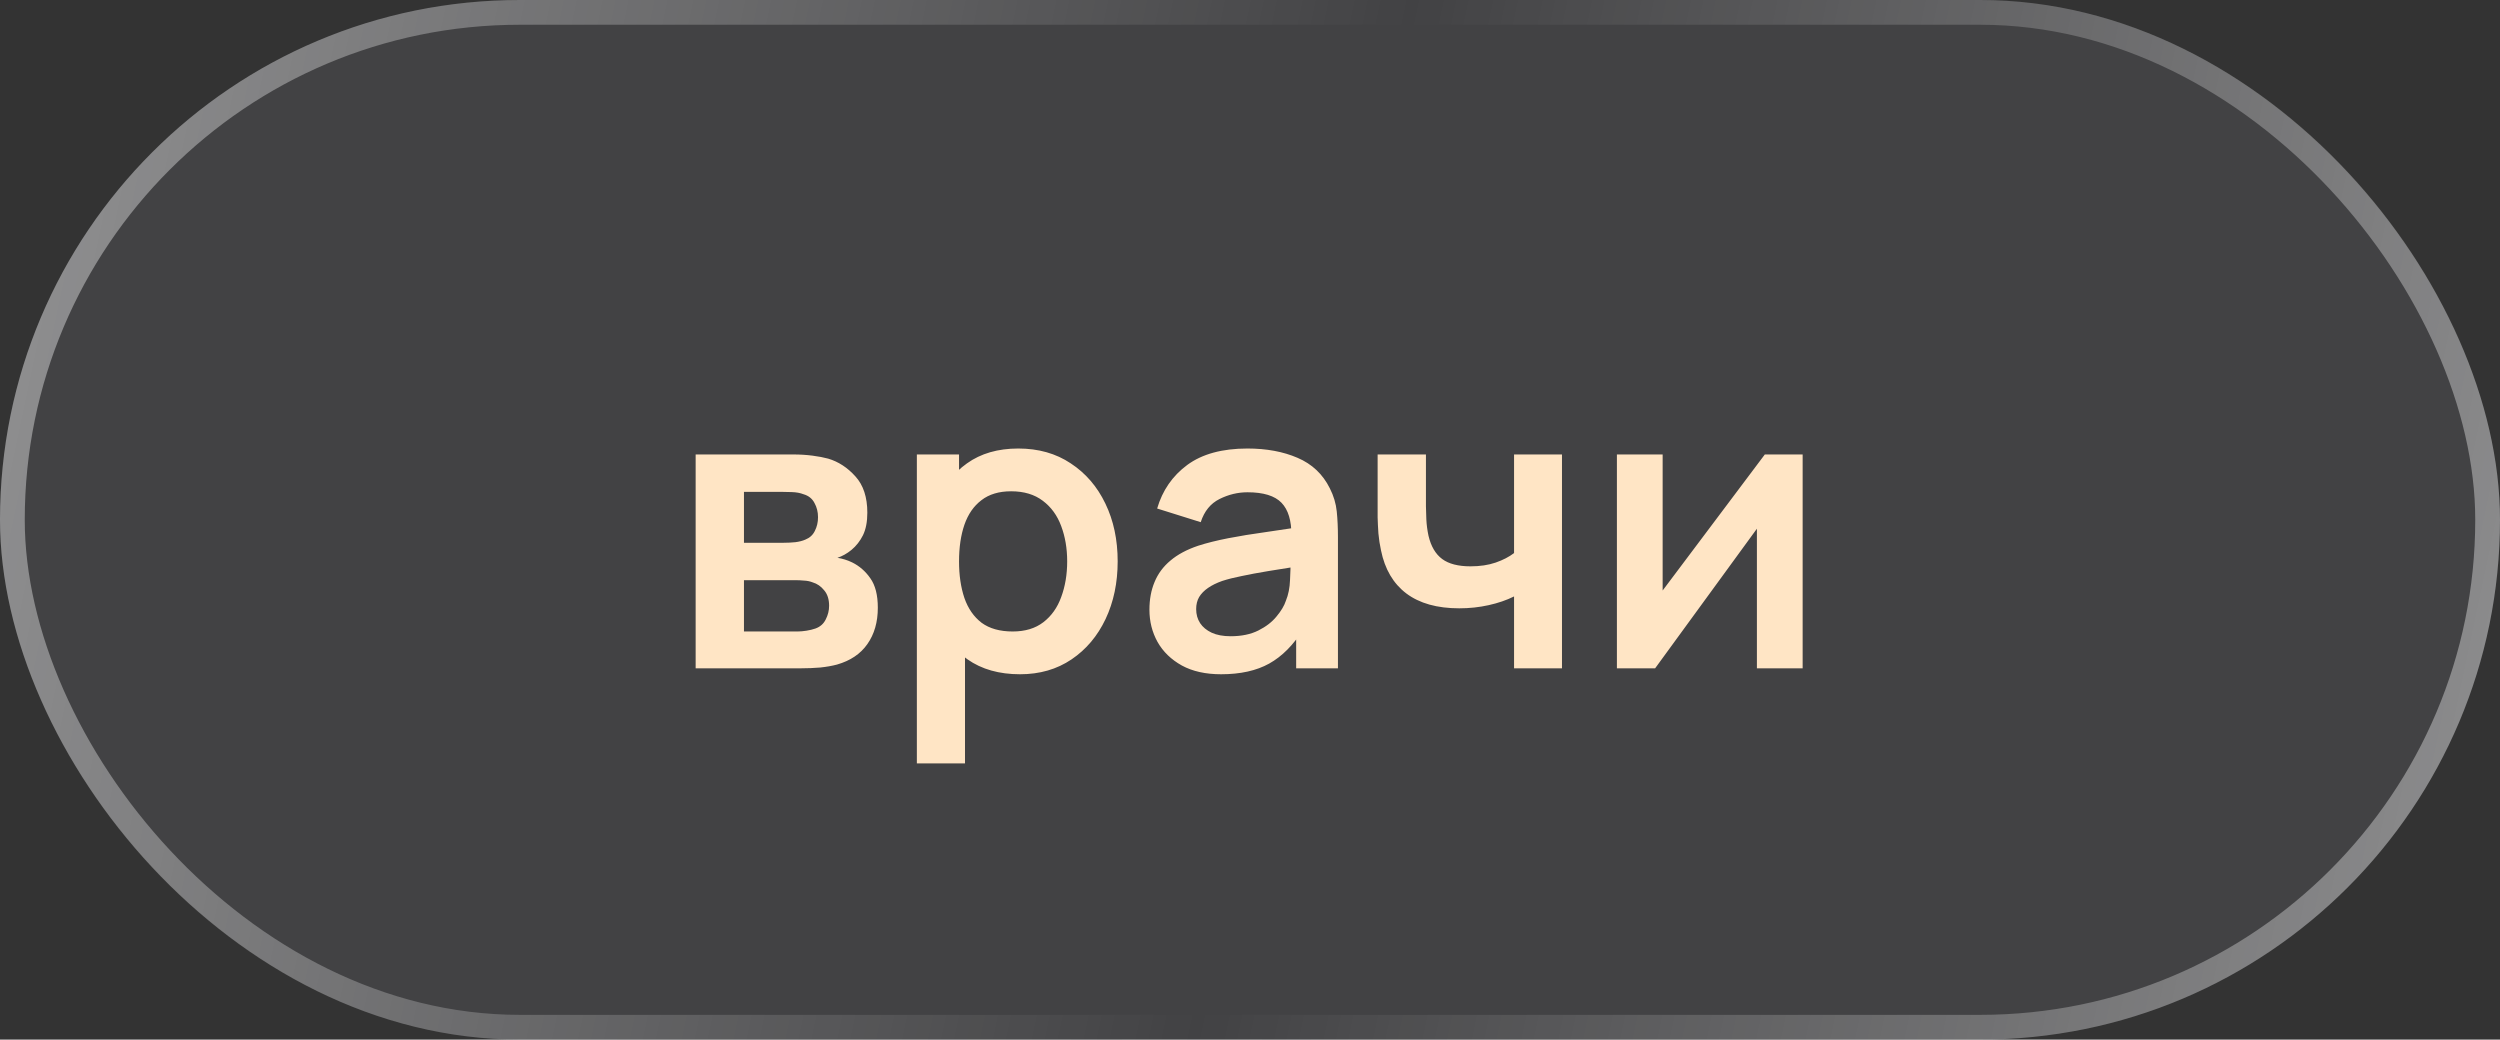
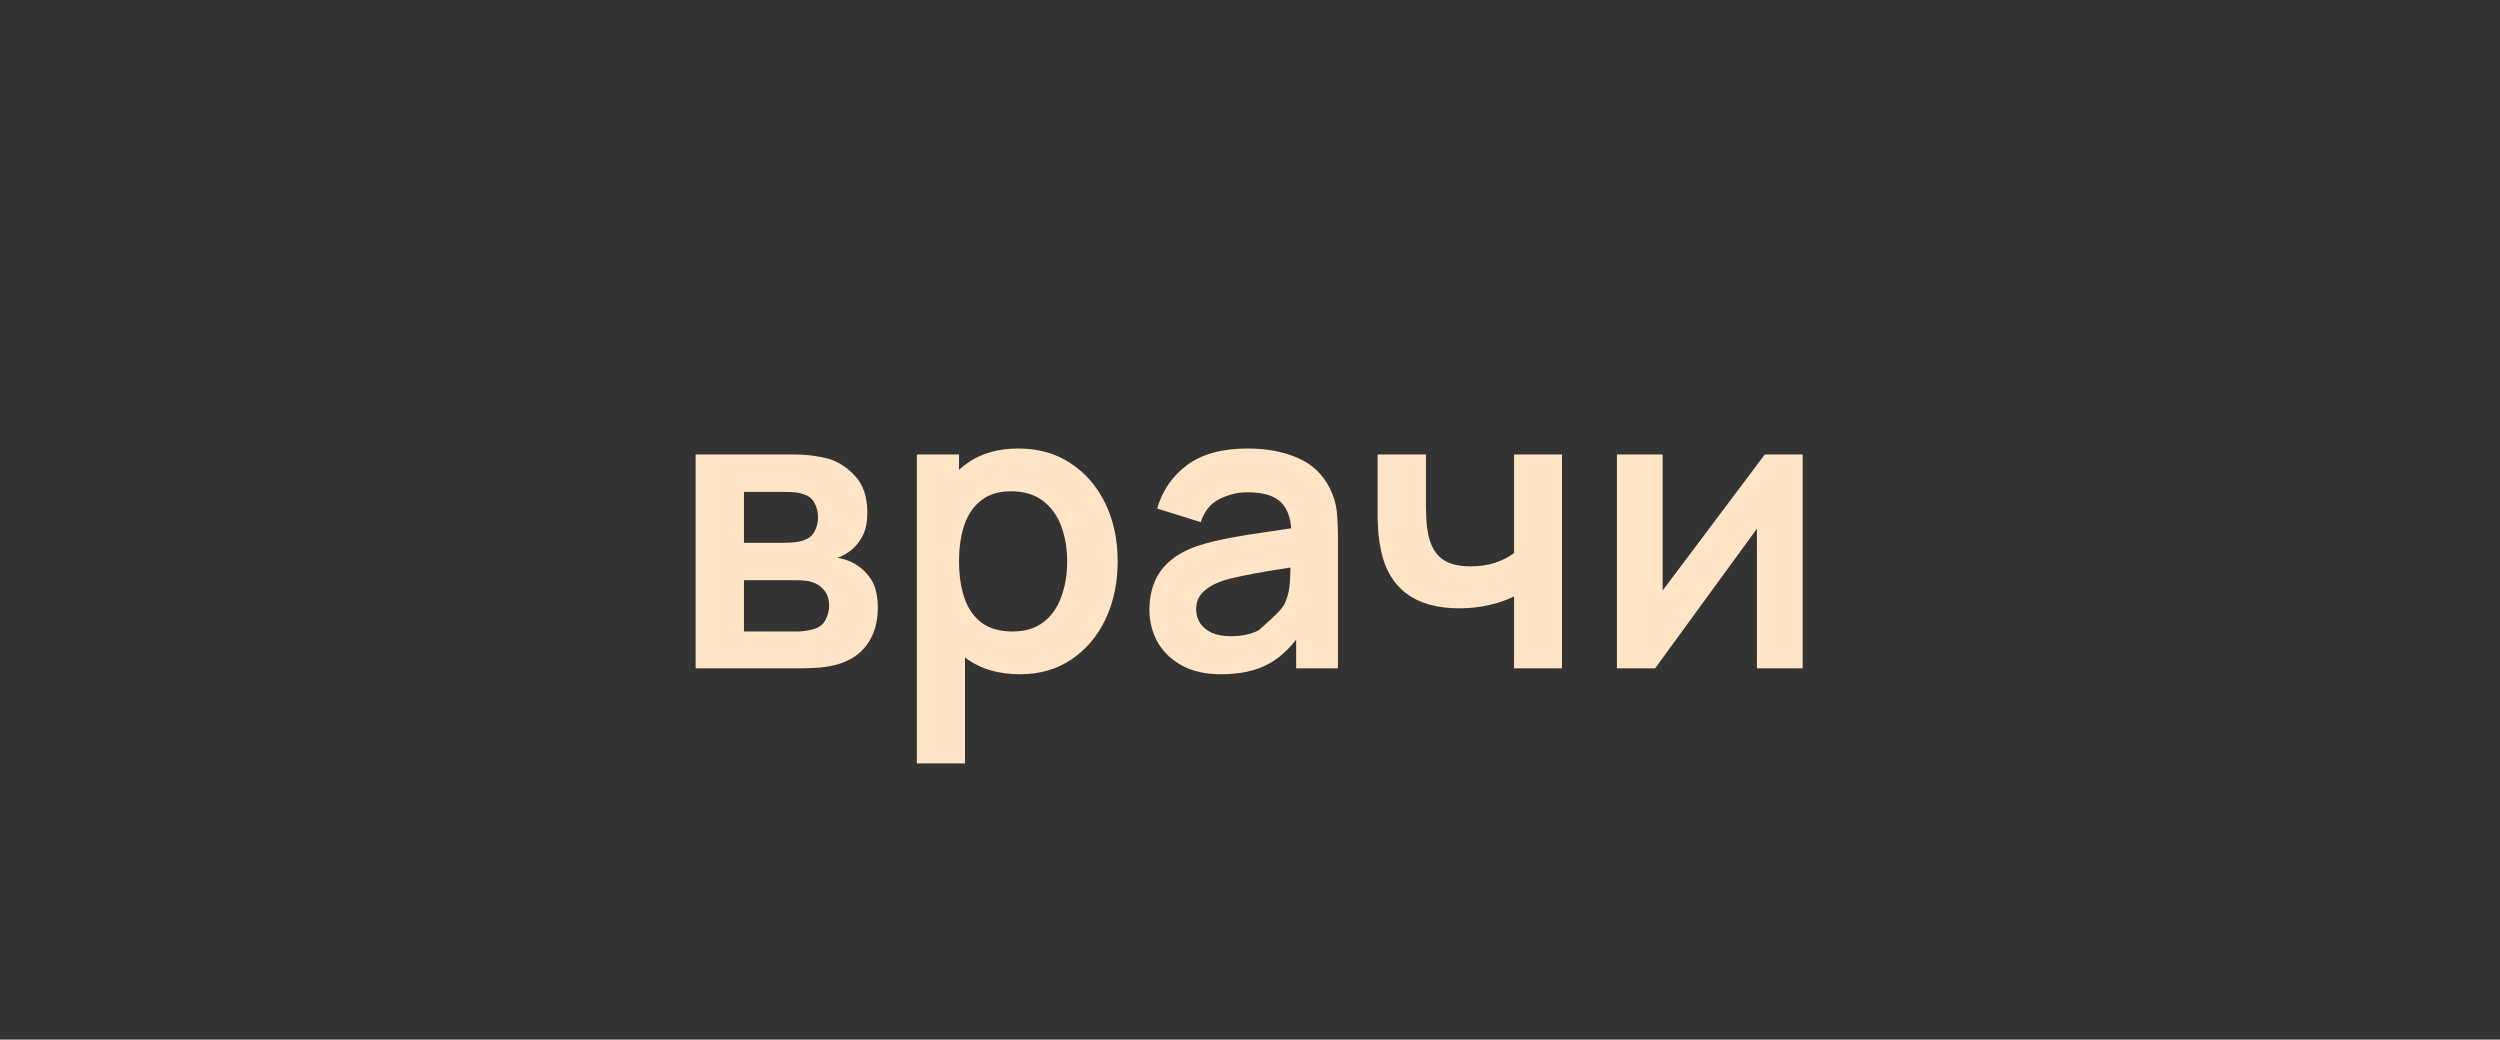
<svg xmlns="http://www.w3.org/2000/svg" width="101" height="42" viewBox="0 0 101 42" fill="none">
  <rect x="0" y="0" width="101" height="42" fill="#333333" stroke="none" />
-   <rect width="101" height="42" rx="21" fill="#7D8089" fill-opacity="0.2" />
-   <rect x="0.5" y="0.5" width="100" height="41" rx="20.5" stroke="url(#paint0_linear_0_982)" stroke-opacity="0.4" />
-   <path d="M28.104 27V18.36H32.032C32.315 18.36 32.579 18.376 32.824 18.408C33.069 18.44 33.28 18.48 33.456 18.528C33.872 18.651 34.24 18.891 34.56 19.248C34.88 19.6 35.04 20.088 35.04 20.712C35.04 21.08 34.981 21.384 34.864 21.624C34.747 21.859 34.592 22.056 34.4 22.216C34.309 22.291 34.216 22.355 34.12 22.408C34.024 22.461 33.928 22.504 33.832 22.536C34.04 22.568 34.237 22.629 34.424 22.72C34.717 22.864 34.963 23.077 35.16 23.36C35.363 23.643 35.464 24.04 35.464 24.552C35.464 25.133 35.323 25.624 35.04 26.024C34.763 26.419 34.355 26.693 33.816 26.848C33.619 26.901 33.392 26.941 33.136 26.968C32.88 26.989 32.619 27 32.352 27H28.104ZM30.056 25.512H32.216C32.328 25.512 32.451 25.501 32.584 25.48C32.717 25.459 32.837 25.429 32.944 25.392C33.136 25.323 33.275 25.2 33.36 25.024C33.451 24.848 33.496 24.664 33.496 24.472C33.496 24.211 33.429 24.003 33.296 23.848C33.168 23.688 33.013 23.581 32.832 23.528C32.725 23.485 32.608 23.461 32.48 23.456C32.357 23.445 32.256 23.44 32.176 23.44H30.056V25.512ZM30.056 21.928H31.656C31.821 21.928 31.981 21.92 32.136 21.904C32.296 21.883 32.429 21.848 32.536 21.8C32.712 21.731 32.84 21.613 32.92 21.448C33.005 21.283 33.048 21.099 33.048 20.896C33.048 20.683 33 20.491 32.904 20.32C32.813 20.144 32.667 20.027 32.464 19.968C32.331 19.915 32.168 19.885 31.976 19.88C31.789 19.875 31.669 19.872 31.616 19.872H30.056V21.928ZM41.209 27.24C40.367 27.24 39.66 27.04 39.09 26.64C38.519 26.24 38.09 25.696 37.801 25.008C37.514 24.315 37.37 23.539 37.37 22.68C37.37 21.811 37.514 21.032 37.801 20.344C38.09 19.656 38.511 19.115 39.066 18.72C39.626 18.32 40.316 18.12 41.138 18.12C41.953 18.12 42.66 18.32 43.258 18.72C43.86 19.115 44.327 19.656 44.657 20.344C44.988 21.027 45.154 21.805 45.154 22.68C45.154 23.544 44.991 24.32 44.666 25.008C44.34 25.696 43.882 26.24 43.289 26.64C42.697 27.04 42.004 27.24 41.209 27.24ZM37.041 30.84V18.36H38.745V24.424H38.986V30.84H37.041ZM40.913 25.512C41.415 25.512 41.828 25.387 42.154 25.136C42.479 24.885 42.719 24.547 42.873 24.12C43.033 23.688 43.114 23.208 43.114 22.68C43.114 22.157 43.033 21.683 42.873 21.256C42.714 20.824 42.465 20.483 42.13 20.232C41.794 19.976 41.367 19.848 40.849 19.848C40.359 19.848 39.959 19.968 39.65 20.208C39.34 20.443 39.111 20.773 38.962 21.2C38.818 21.621 38.745 22.115 38.745 22.68C38.745 23.24 38.818 23.733 38.962 24.16C39.111 24.587 39.343 24.92 39.657 25.16C39.977 25.395 40.396 25.512 40.913 25.512ZM49.333 27.24C48.709 27.24 48.181 27.123 47.749 26.888C47.317 26.648 46.989 26.331 46.765 25.936C46.546 25.541 46.437 25.107 46.437 24.632C46.437 24.216 46.506 23.843 46.645 23.512C46.783 23.176 46.997 22.888 47.285 22.648C47.573 22.403 47.946 22.203 48.405 22.048C48.752 21.936 49.157 21.835 49.621 21.744C50.09 21.653 50.597 21.571 51.141 21.496C51.69 21.416 52.264 21.331 52.861 21.24L52.173 21.632C52.178 21.035 52.045 20.595 51.773 20.312C51.501 20.029 51.042 19.888 50.397 19.888C50.008 19.888 49.632 19.979 49.269 20.16C48.906 20.341 48.653 20.653 48.509 21.096L46.749 20.544C46.962 19.813 47.367 19.227 47.965 18.784C48.568 18.341 49.378 18.12 50.397 18.12C51.165 18.12 51.84 18.245 52.421 18.496C53.008 18.747 53.442 19.157 53.725 19.728C53.88 20.032 53.973 20.344 54.005 20.664C54.037 20.979 54.053 21.323 54.053 21.696V27H52.365V25.128L52.645 25.432C52.255 26.056 51.8 26.515 51.277 26.808C50.76 27.096 50.111 27.24 49.333 27.24ZM49.717 25.704C50.154 25.704 50.528 25.627 50.837 25.472C51.146 25.317 51.392 25.128 51.573 24.904C51.76 24.68 51.885 24.469 51.949 24.272C52.05 24.027 52.106 23.747 52.117 23.432C52.133 23.112 52.141 22.853 52.141 22.656L52.733 22.832C52.151 22.923 51.653 23.003 51.237 23.072C50.821 23.141 50.464 23.208 50.165 23.272C49.866 23.331 49.602 23.397 49.373 23.472C49.149 23.552 48.959 23.645 48.805 23.752C48.65 23.859 48.53 23.981 48.445 24.12C48.365 24.259 48.325 24.421 48.325 24.608C48.325 24.821 48.378 25.011 48.485 25.176C48.592 25.336 48.746 25.464 48.949 25.56C49.157 25.656 49.413 25.704 49.717 25.704ZM61.168 27V24.096C60.869 24.245 60.528 24.363 60.144 24.448C59.765 24.533 59.368 24.576 58.952 24.576C58.061 24.576 57.349 24.376 56.816 23.976C56.288 23.576 55.946 22.995 55.792 22.232C55.744 22.013 55.709 21.787 55.688 21.552C55.672 21.312 55.661 21.096 55.656 20.904C55.656 20.707 55.656 20.557 55.656 20.456V18.36H57.608V20.456C57.608 20.573 57.613 20.747 57.624 20.976C57.634 21.2 57.664 21.424 57.712 21.648C57.813 22.075 57.997 22.387 58.264 22.584C58.53 22.781 58.912 22.88 59.408 22.88C59.792 22.88 60.13 22.829 60.424 22.728C60.717 22.627 60.965 22.499 61.168 22.344V18.36H63.104V27H61.168ZM72.827 18.36V27H70.979V21.36L66.867 27H65.323V18.36H67.171V23.856L71.299 18.36H72.827Z" fill="#FFE5C5" />
+   <path d="M28.104 27V18.36H32.032C32.315 18.36 32.579 18.376 32.824 18.408C33.069 18.44 33.28 18.48 33.456 18.528C33.872 18.651 34.24 18.891 34.56 19.248C34.88 19.6 35.04 20.088 35.04 20.712C35.04 21.08 34.981 21.384 34.864 21.624C34.747 21.859 34.592 22.056 34.4 22.216C34.309 22.291 34.216 22.355 34.12 22.408C34.024 22.461 33.928 22.504 33.832 22.536C34.04 22.568 34.237 22.629 34.424 22.72C34.717 22.864 34.963 23.077 35.16 23.36C35.363 23.643 35.464 24.04 35.464 24.552C35.464 25.133 35.323 25.624 35.04 26.024C34.763 26.419 34.355 26.693 33.816 26.848C33.619 26.901 33.392 26.941 33.136 26.968C32.88 26.989 32.619 27 32.352 27H28.104ZM30.056 25.512H32.216C32.328 25.512 32.451 25.501 32.584 25.48C32.717 25.459 32.837 25.429 32.944 25.392C33.136 25.323 33.275 25.2 33.36 25.024C33.451 24.848 33.496 24.664 33.496 24.472C33.496 24.211 33.429 24.003 33.296 23.848C33.168 23.688 33.013 23.581 32.832 23.528C32.725 23.485 32.608 23.461 32.48 23.456C32.357 23.445 32.256 23.44 32.176 23.44H30.056V25.512ZM30.056 21.928H31.656C31.821 21.928 31.981 21.92 32.136 21.904C32.296 21.883 32.429 21.848 32.536 21.8C32.712 21.731 32.84 21.613 32.92 21.448C33.005 21.283 33.048 21.099 33.048 20.896C33.048 20.683 33 20.491 32.904 20.32C32.813 20.144 32.667 20.027 32.464 19.968C32.331 19.915 32.168 19.885 31.976 19.88C31.789 19.875 31.669 19.872 31.616 19.872H30.056V21.928ZM41.209 27.24C40.367 27.24 39.66 27.04 39.09 26.64C38.519 26.24 38.09 25.696 37.801 25.008C37.514 24.315 37.37 23.539 37.37 22.68C37.37 21.811 37.514 21.032 37.801 20.344C38.09 19.656 38.511 19.115 39.066 18.72C39.626 18.32 40.316 18.12 41.138 18.12C41.953 18.12 42.66 18.32 43.258 18.72C43.86 19.115 44.327 19.656 44.657 20.344C44.988 21.027 45.154 21.805 45.154 22.68C45.154 23.544 44.991 24.32 44.666 25.008C44.34 25.696 43.882 26.24 43.289 26.64C42.697 27.04 42.004 27.24 41.209 27.24ZM37.041 30.84V18.36H38.745V24.424H38.986V30.84H37.041ZM40.913 25.512C41.415 25.512 41.828 25.387 42.154 25.136C42.479 24.885 42.719 24.547 42.873 24.12C43.033 23.688 43.114 23.208 43.114 22.68C43.114 22.157 43.033 21.683 42.873 21.256C42.714 20.824 42.465 20.483 42.13 20.232C41.794 19.976 41.367 19.848 40.849 19.848C40.359 19.848 39.959 19.968 39.65 20.208C39.34 20.443 39.111 20.773 38.962 21.2C38.818 21.621 38.745 22.115 38.745 22.68C38.745 23.24 38.818 23.733 38.962 24.16C39.111 24.587 39.343 24.92 39.657 25.16C39.977 25.395 40.396 25.512 40.913 25.512ZM49.333 27.24C48.709 27.24 48.181 27.123 47.749 26.888C47.317 26.648 46.989 26.331 46.765 25.936C46.546 25.541 46.437 25.107 46.437 24.632C46.437 24.216 46.506 23.843 46.645 23.512C46.783 23.176 46.997 22.888 47.285 22.648C47.573 22.403 47.946 22.203 48.405 22.048C48.752 21.936 49.157 21.835 49.621 21.744C50.09 21.653 50.597 21.571 51.141 21.496C51.69 21.416 52.264 21.331 52.861 21.24L52.173 21.632C52.178 21.035 52.045 20.595 51.773 20.312C51.501 20.029 51.042 19.888 50.397 19.888C50.008 19.888 49.632 19.979 49.269 20.16C48.906 20.341 48.653 20.653 48.509 21.096L46.749 20.544C46.962 19.813 47.367 19.227 47.965 18.784C48.568 18.341 49.378 18.12 50.397 18.12C51.165 18.12 51.84 18.245 52.421 18.496C53.008 18.747 53.442 19.157 53.725 19.728C53.88 20.032 53.973 20.344 54.005 20.664C54.037 20.979 54.053 21.323 54.053 21.696V27H52.365V25.128L52.645 25.432C52.255 26.056 51.8 26.515 51.277 26.808C50.76 27.096 50.111 27.24 49.333 27.24ZM49.717 25.704C50.154 25.704 50.528 25.627 50.837 25.472C51.76 24.68 51.885 24.469 51.949 24.272C52.05 24.027 52.106 23.747 52.117 23.432C52.133 23.112 52.141 22.853 52.141 22.656L52.733 22.832C52.151 22.923 51.653 23.003 51.237 23.072C50.821 23.141 50.464 23.208 50.165 23.272C49.866 23.331 49.602 23.397 49.373 23.472C49.149 23.552 48.959 23.645 48.805 23.752C48.65 23.859 48.53 23.981 48.445 24.12C48.365 24.259 48.325 24.421 48.325 24.608C48.325 24.821 48.378 25.011 48.485 25.176C48.592 25.336 48.746 25.464 48.949 25.56C49.157 25.656 49.413 25.704 49.717 25.704ZM61.168 27V24.096C60.869 24.245 60.528 24.363 60.144 24.448C59.765 24.533 59.368 24.576 58.952 24.576C58.061 24.576 57.349 24.376 56.816 23.976C56.288 23.576 55.946 22.995 55.792 22.232C55.744 22.013 55.709 21.787 55.688 21.552C55.672 21.312 55.661 21.096 55.656 20.904C55.656 20.707 55.656 20.557 55.656 20.456V18.36H57.608V20.456C57.608 20.573 57.613 20.747 57.624 20.976C57.634 21.2 57.664 21.424 57.712 21.648C57.813 22.075 57.997 22.387 58.264 22.584C58.53 22.781 58.912 22.88 59.408 22.88C59.792 22.88 60.13 22.829 60.424 22.728C60.717 22.627 60.965 22.499 61.168 22.344V18.36H63.104V27H61.168ZM72.827 18.36V27H70.979V21.36L66.867 27H65.323V18.36H67.171V23.856L71.299 18.36H72.827Z" fill="#FFE5C5" />
  <defs>
    <linearGradient id="paint0_linear_0_982" x1="2.315" y1="6.319" x2="102.242" y2="27.391" gradientUnits="userSpaceOnUse">
      <stop stop-color="white" />
      <stop offset="0.512" stop-color="white" stop-opacity="0" />
      <stop offset="1" stop-color="white" />
    </linearGradient>
  </defs>
</svg>